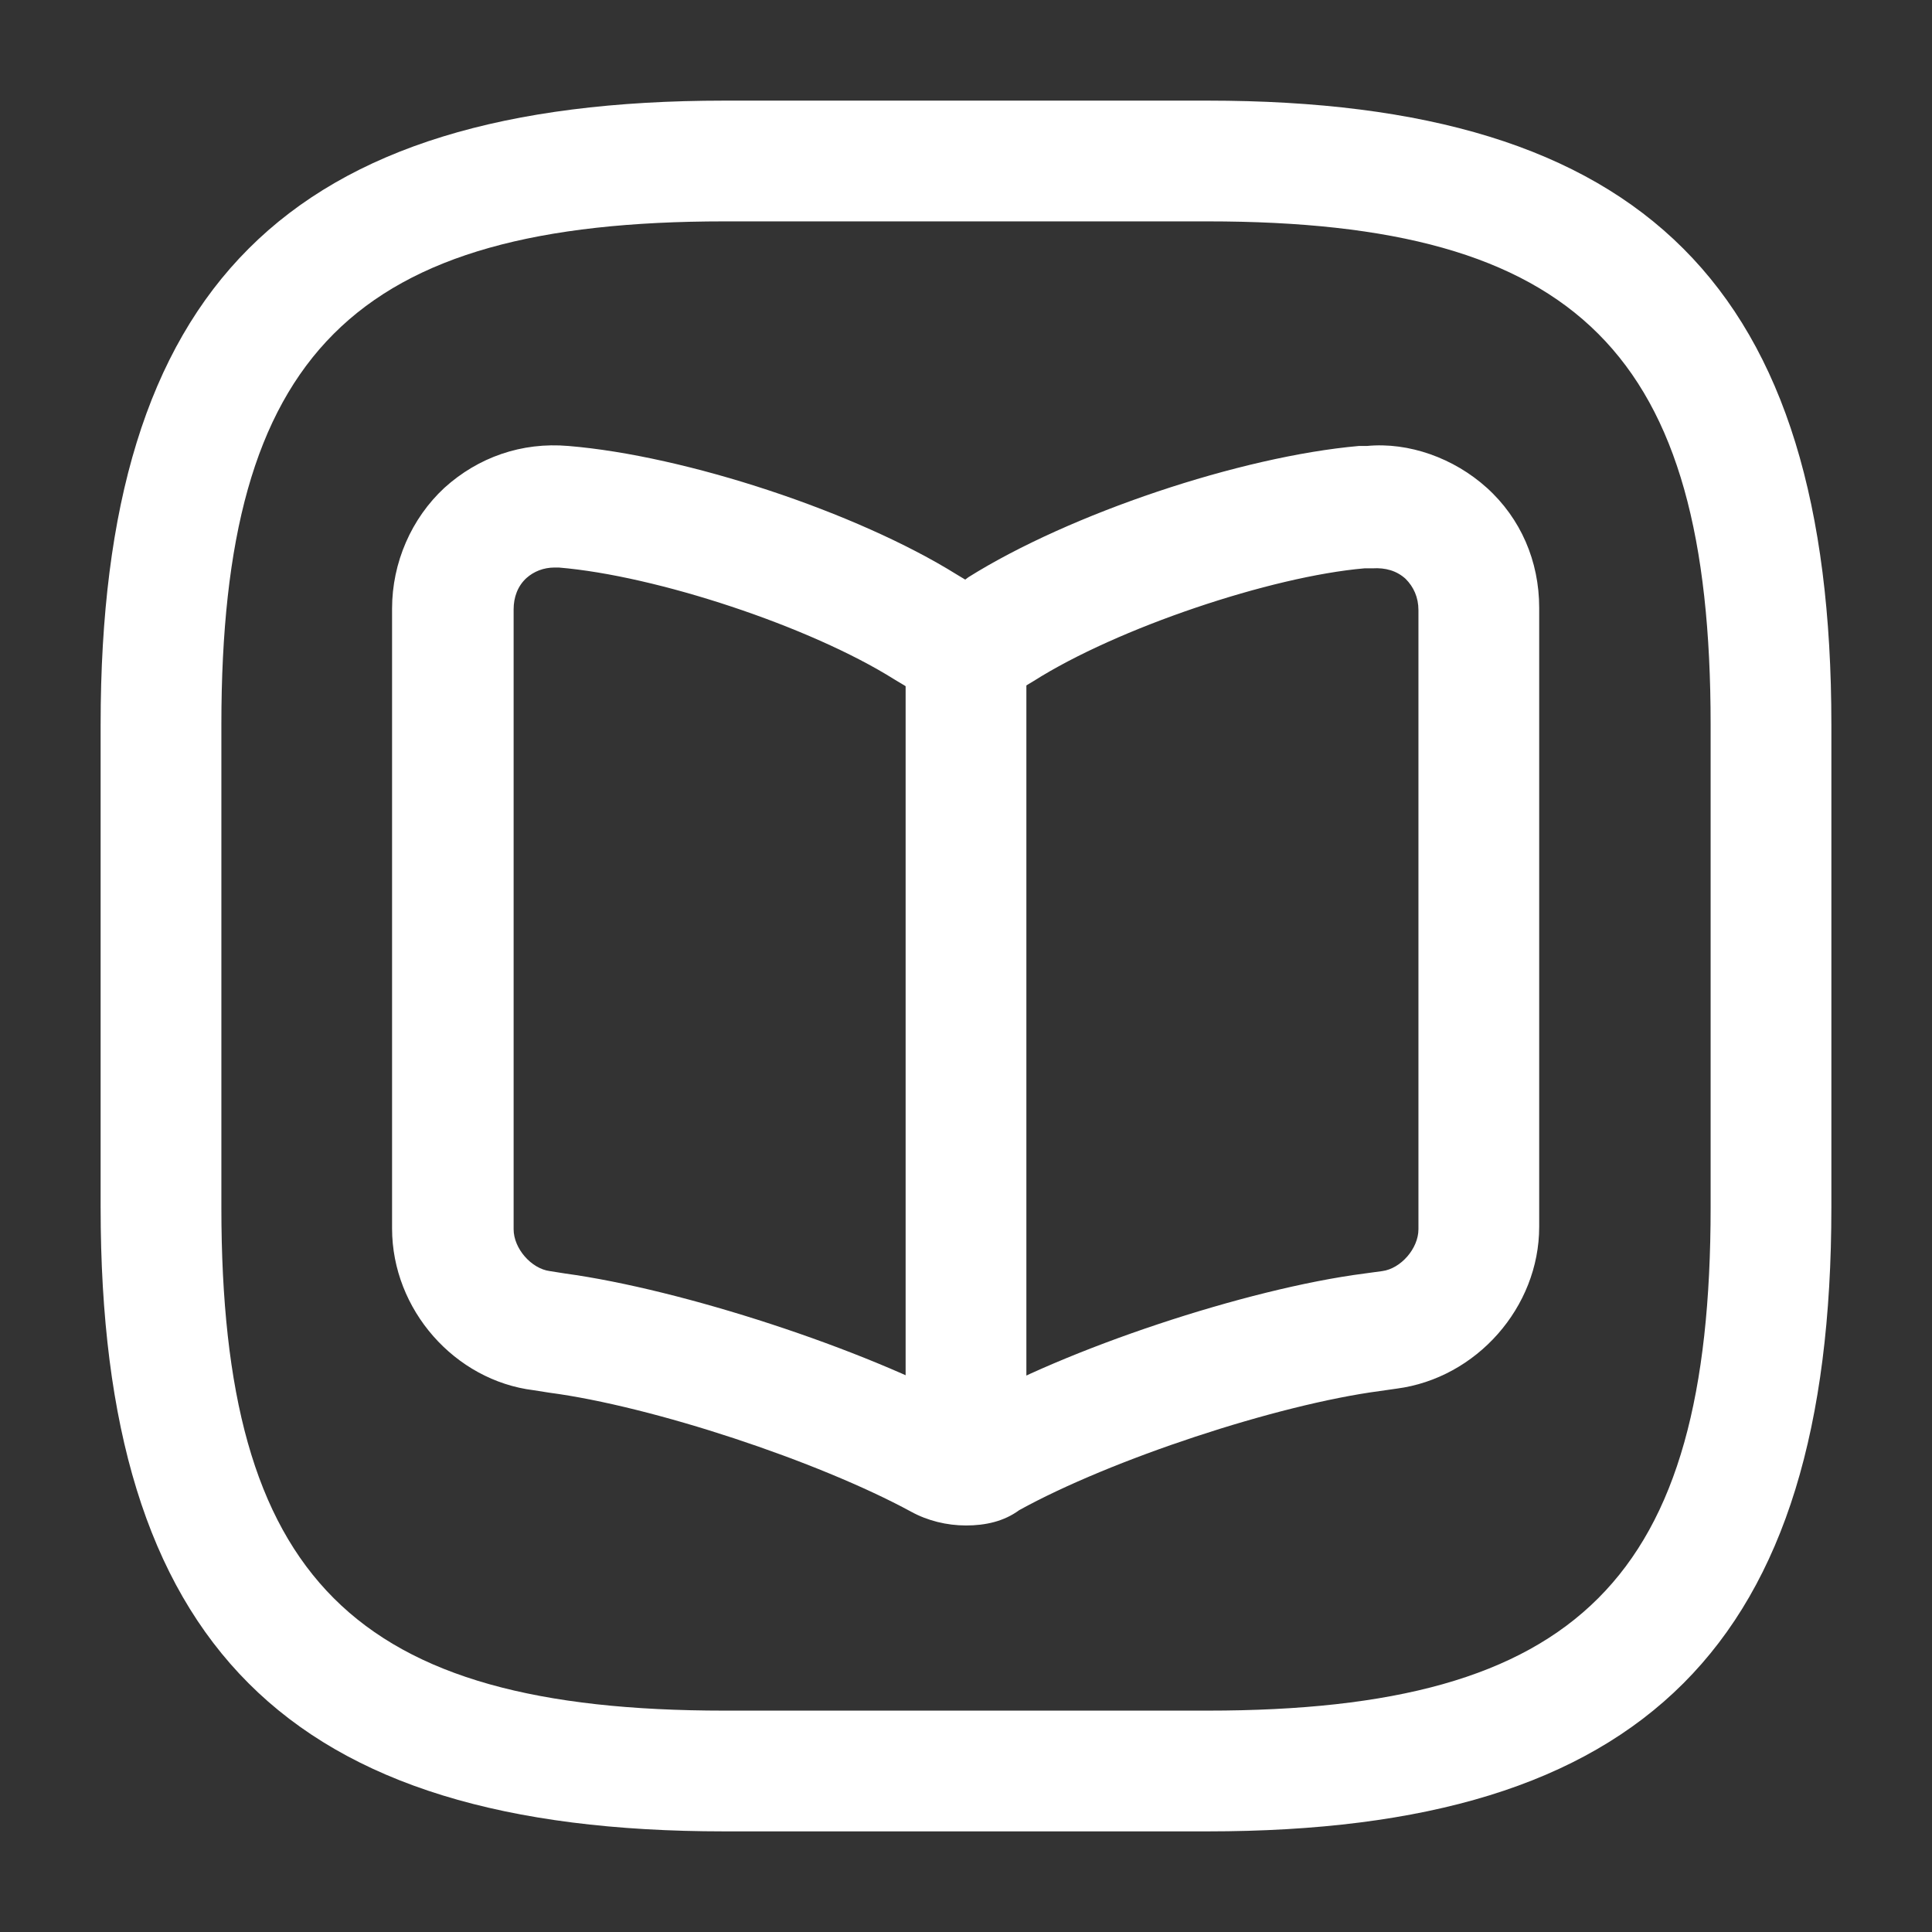
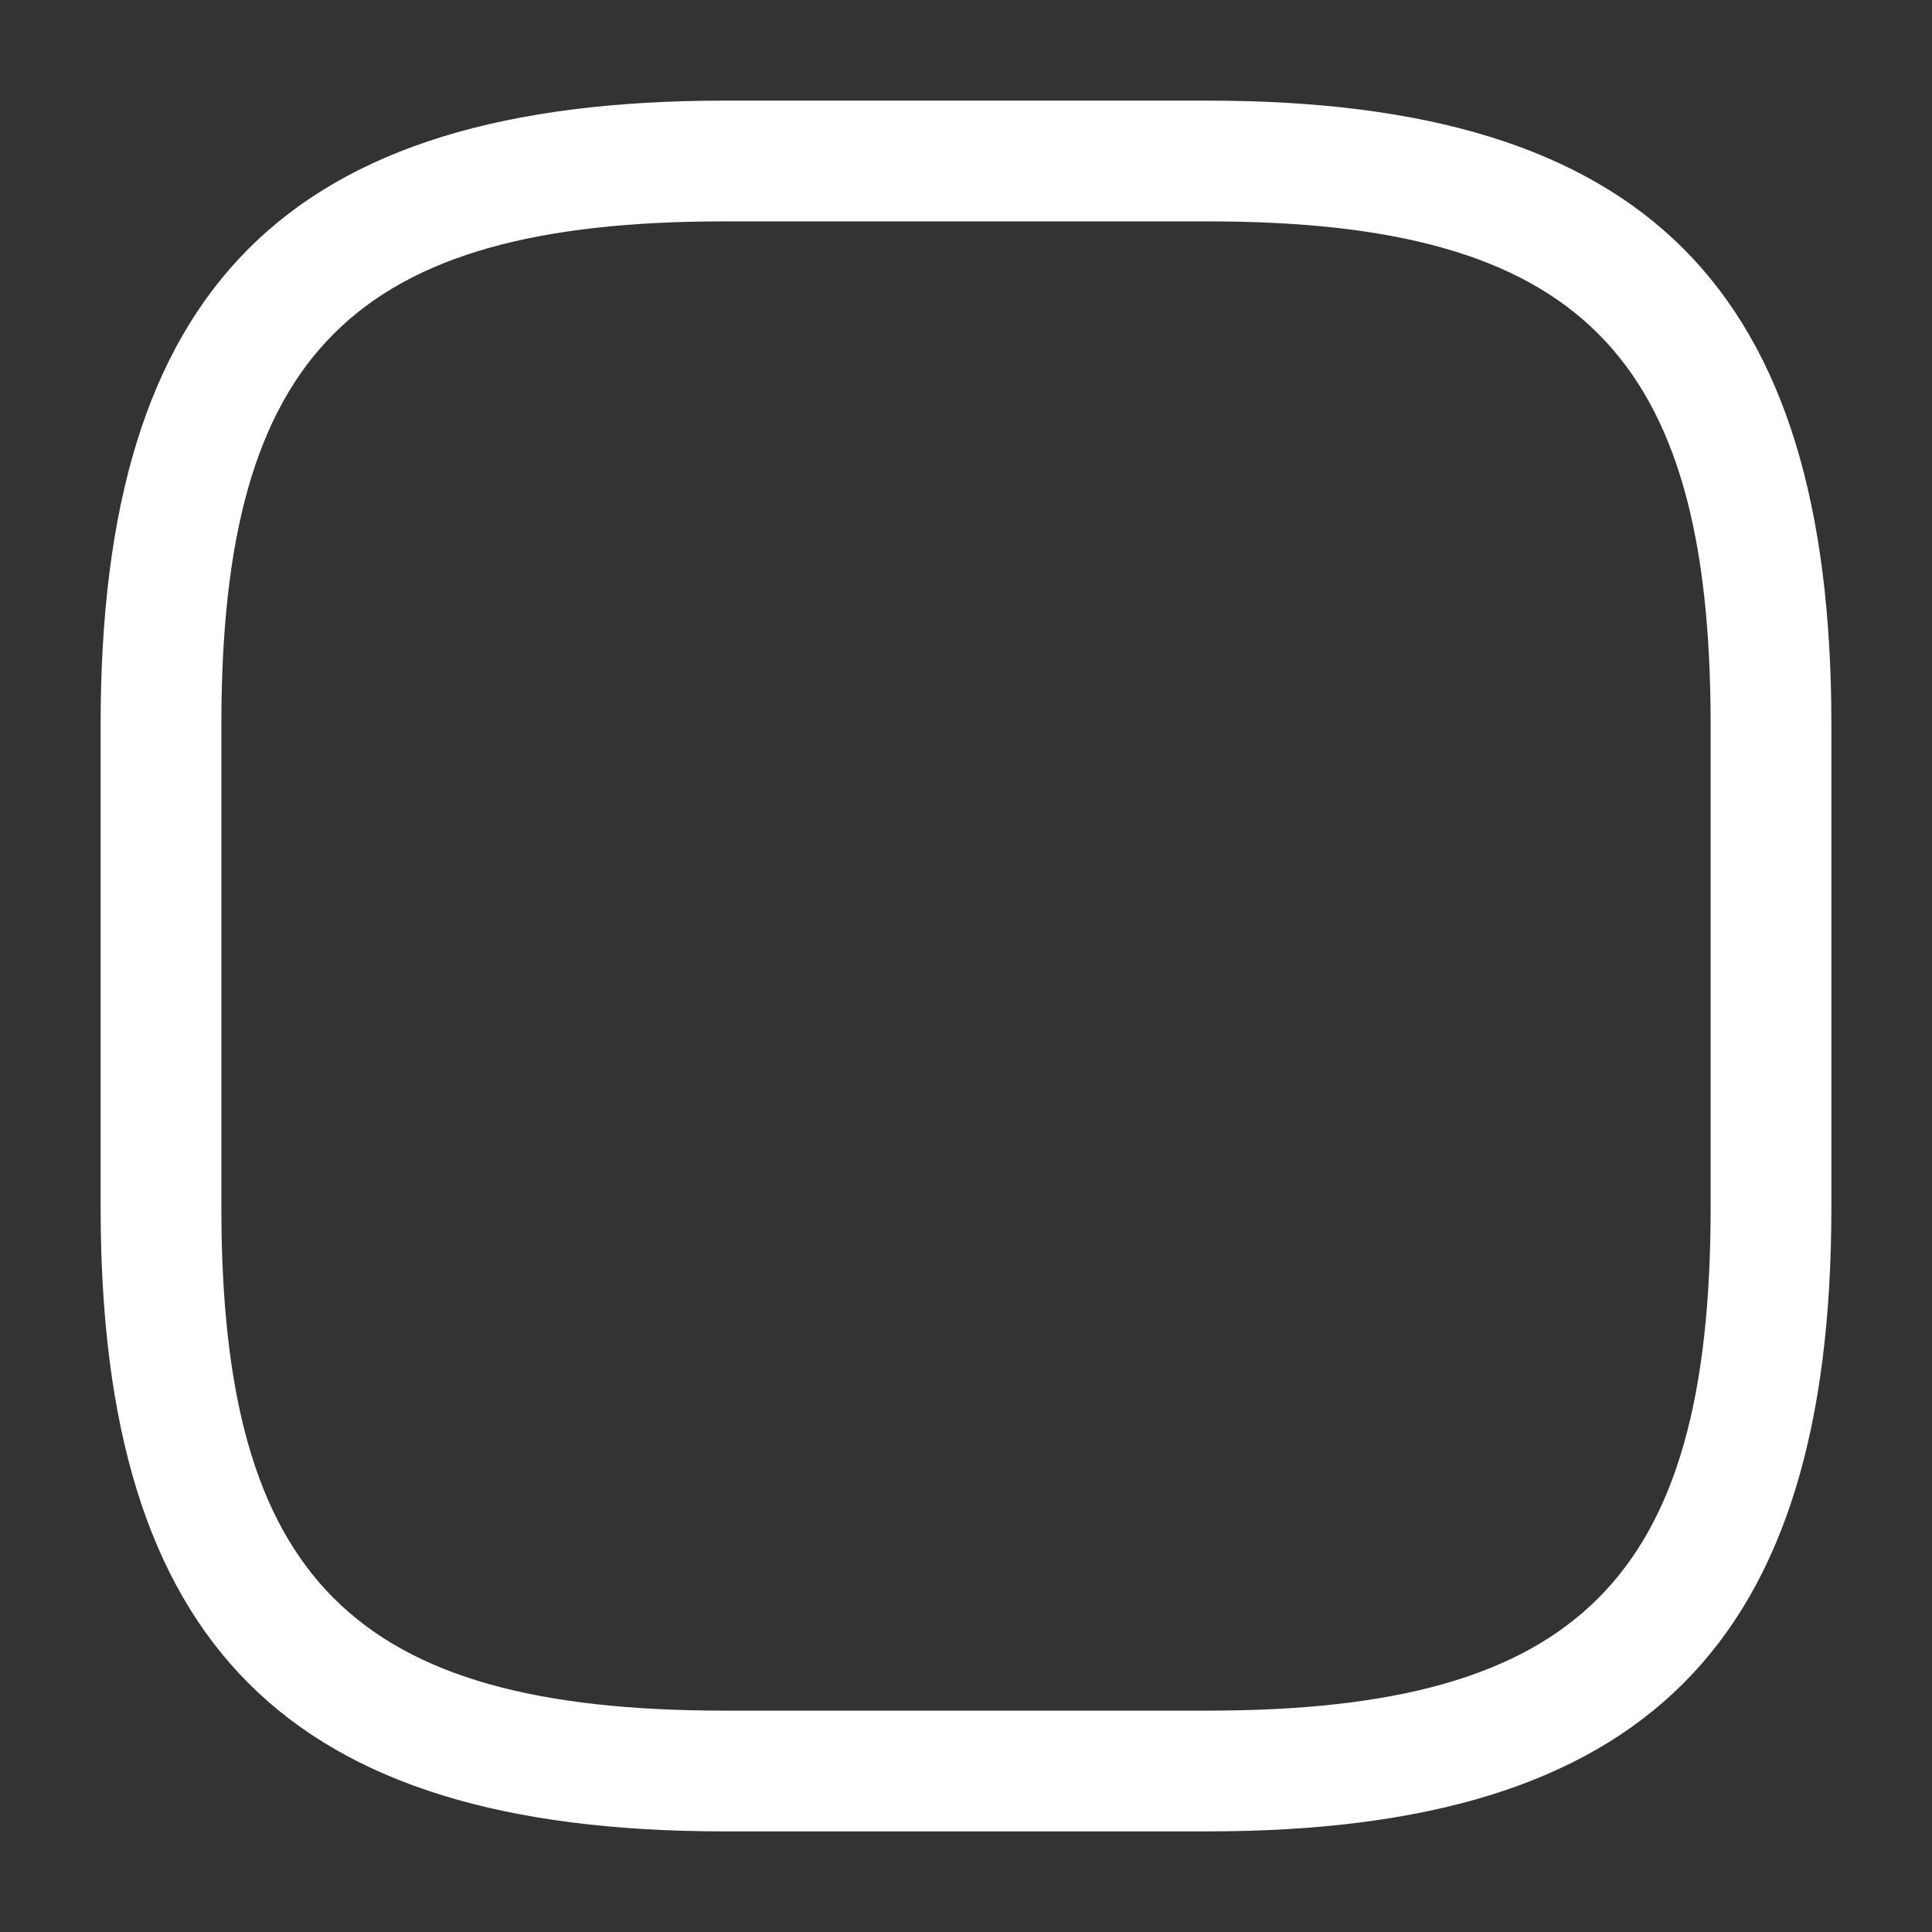
<svg xmlns="http://www.w3.org/2000/svg" width="60" height="60" viewBox="0 0 60 60" fill="none">
  <rect x="0" y="0" width="60" height="60" fill="#333333" stroke="none" />
  <path d="M37.5 56.875H22.5C8.925 56.875 3.125 51.075 3.125 37.5V22.5C3.125 8.925 8.925 3.125 22.5 3.125H37.5C51.075 3.125 56.875 8.925 56.875 22.5V37.5C56.875 51.075 51.075 56.875 37.5 56.875ZM22.5 6.875C10.975 6.875 6.875 10.975 6.875 22.5V37.5C6.875 49.025 10.975 53.125 22.5 53.125H37.5C49.025 53.125 53.125 49.025 53.125 37.5V22.5C53.125 10.975 49.025 6.875 37.5 6.875H22.5Z" fill="white" />
-   <path d="M30.001 47.375C29.401 47.375 28.801 47.225 28.301 46.95C25.401 45.375 20.276 43.675 17.051 43.25L16.576 43.175C14.126 42.875 12.176 40.675 12.176 38.15V18.9C12.176 17.475 12.776 16.1 13.801 15.15C14.851 14.2 16.201 13.725 17.651 13.85C21.301 14.15 26.601 15.9 29.726 17.85L29.976 18L30.076 17.925C33.226 15.95 38.526 14.175 42.201 13.85C42.251 13.85 42.401 13.85 42.451 13.85C43.751 13.725 45.151 14.225 46.176 15.15C47.226 16.1 47.801 17.425 47.801 18.875V38.1C47.801 40.6 45.851 42.8 43.376 43.125L42.851 43.2C39.651 43.625 34.501 45.325 31.651 46.9C31.176 47.25 30.601 47.375 30.001 47.375ZM17.226 17.625C16.876 17.625 16.576 17.75 16.351 17.95C16.076 18.2 15.951 18.55 15.951 18.925V38.175C15.951 38.775 16.501 39.4 17.076 39.475L17.551 39.55C21.201 40.05 26.801 41.875 30.051 43.65C33.076 41.9 38.701 40.025 42.376 39.55L42.926 39.475C43.501 39.4 44.051 38.775 44.051 38.175V18.95C44.051 18.55 43.901 18.225 43.651 17.975C43.376 17.725 43.026 17.625 42.626 17.65C42.576 17.65 42.426 17.65 42.376 17.65C39.476 17.9 34.701 19.5 32.101 21.15L31.851 21.3C30.751 21.975 29.201 21.975 28.151 21.325L27.776 21.1C25.151 19.45 20.376 17.875 17.351 17.625C17.301 17.625 17.276 17.625 17.226 17.625Z" fill="white" />
-   <path d="M30 46.025C28.975 46.025 28.125 45.175 28.125 44.15V20.25C28.125 19.225 28.975 18.375 30 18.375C31.025 18.375 31.875 19.225 31.875 20.25V44.15C31.875 45.2 31.025 46.025 30 46.025Z" fill="white" />
</svg>